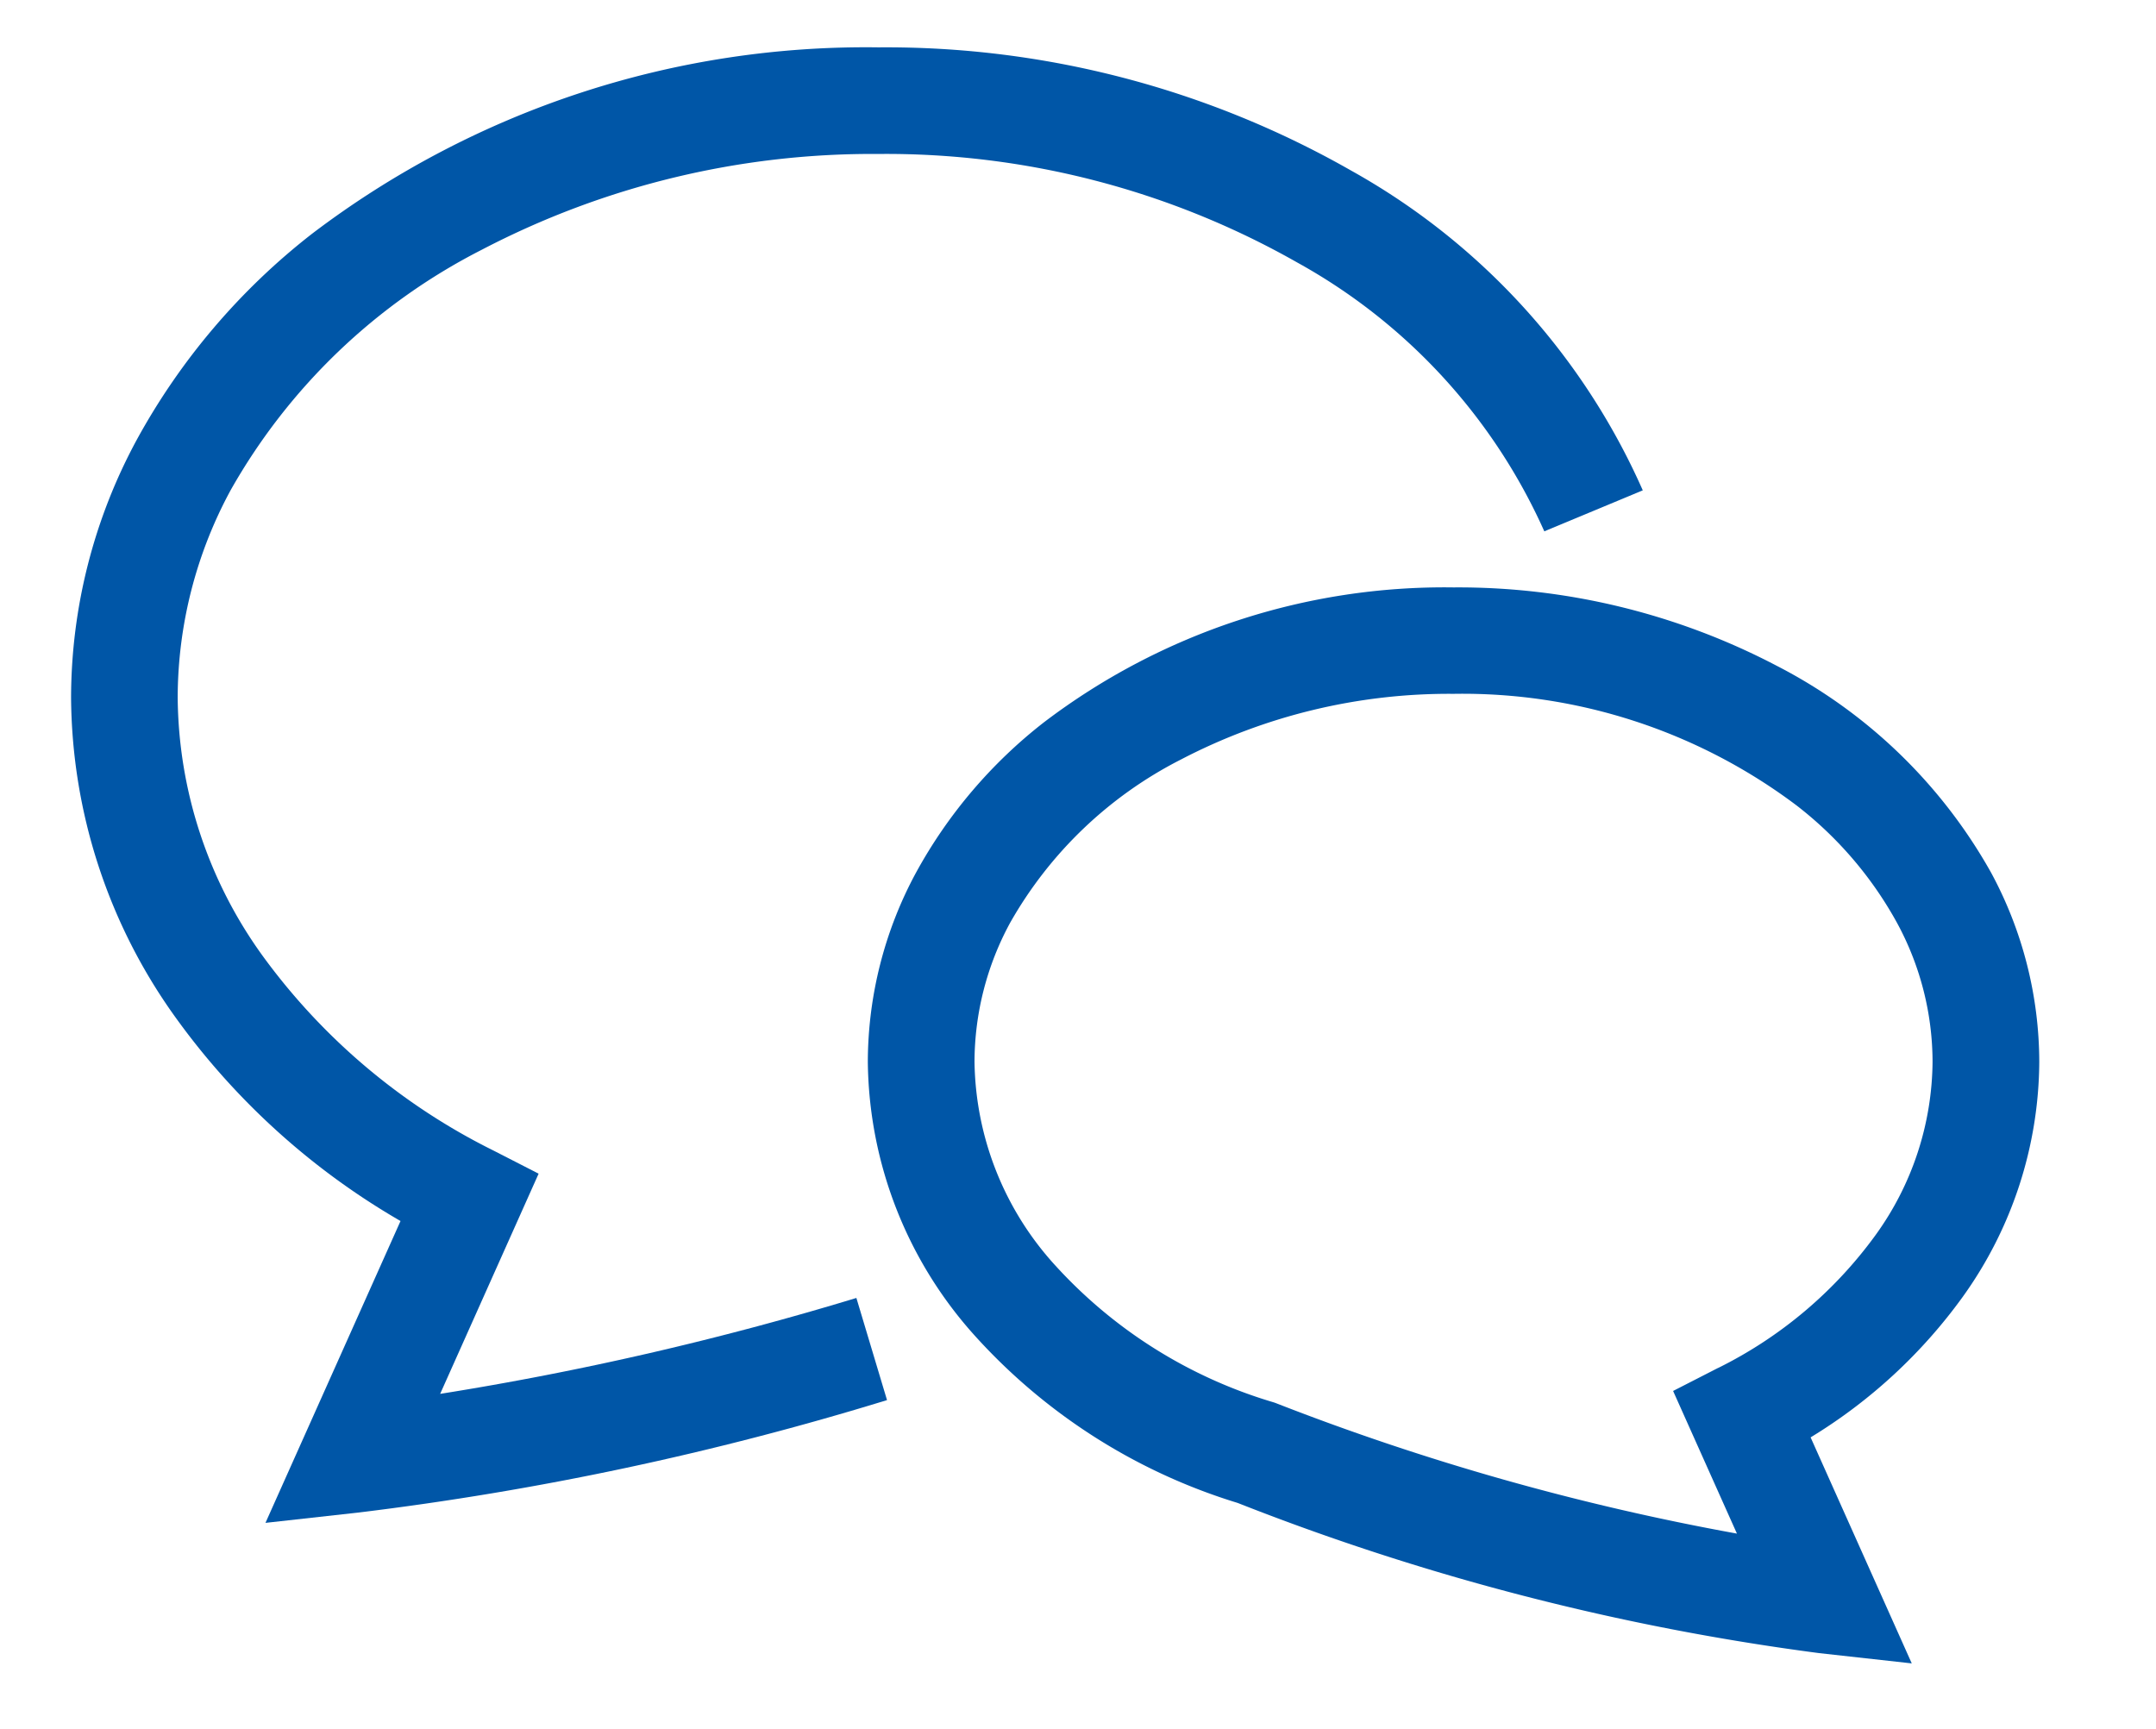
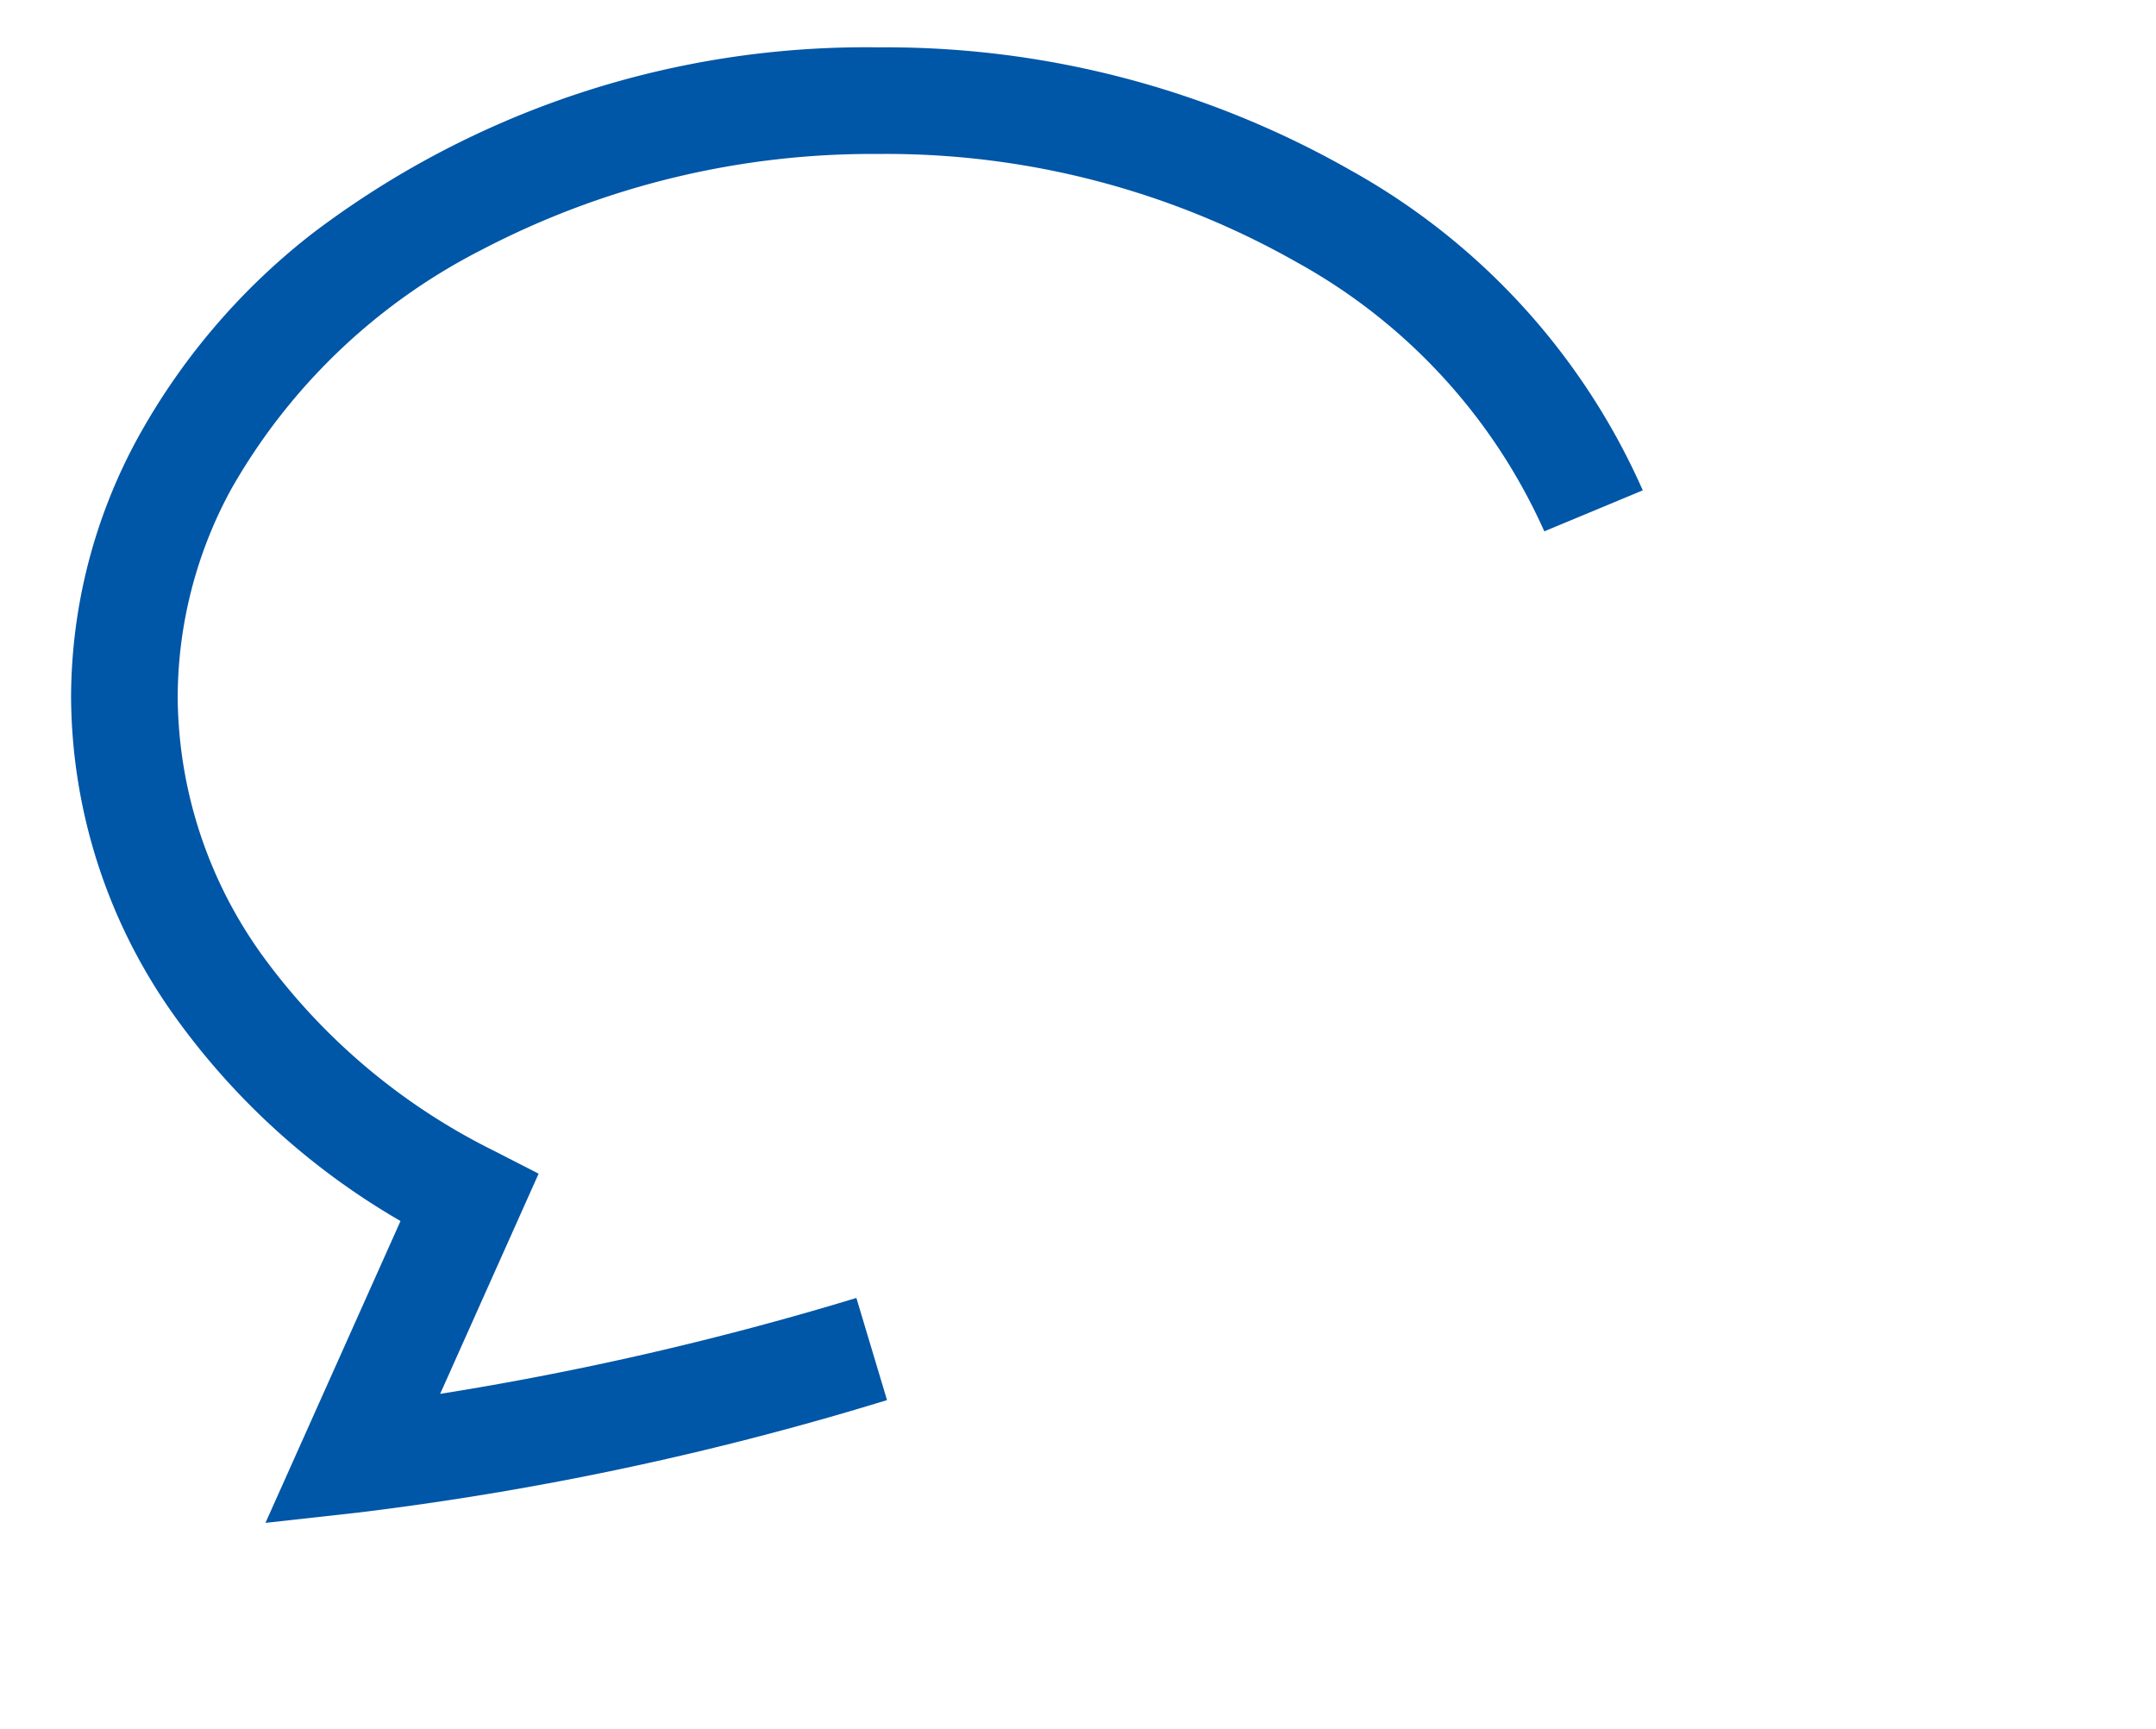
<svg xmlns="http://www.w3.org/2000/svg" width="91" height="73" viewBox="0 0 91 73">
  <g id="グループ_1023" data-name="グループ 1023" transform="translate(-150 -1348)">
    <g id="吹き出しのアイコン5" transform="translate(153 1304.199)">
      <path id="パス_785" data-name="パス 785" d="M15.578,102.637l4.156-9.295-1.9-.973A26.713,26.713,0,0,1,8.087,84.15,18.839,18.839,0,0,1,4.5,73.231a18.421,18.421,0,0,1,2.235-8.74A25.423,25.423,0,0,1,17.345,54.338,35.584,35.584,0,0,1,34.081,50.3a35.126,35.126,0,0,1,17.674,4.582A24.271,24.271,0,0,1,62.182,66.229l4.156-1.73A28.746,28.746,0,0,0,54.026,51a39.631,39.631,0,0,0-19.945-5.2,38.616,38.616,0,0,0-23.9,7.86,28.089,28.089,0,0,0-7.41,8.707A22.928,22.928,0,0,0,0,73.231a23.358,23.358,0,0,0,4.405,13.51,30.5,30.5,0,0,0,9.5,8.6l-5.7,12.741,3.91-.434A128.75,128.75,0,0,0,34.439,102.9l-1.293-4.312A131.514,131.514,0,0,1,15.578,102.637Z" transform="translate(0 0)" fill="#0056a7" />
-       <path id="パス_786" data-name="パス 786" d="M253.473,216.227a17.148,17.148,0,0,0,3.23-9.919,16.854,16.854,0,0,0-2.031-7.982,21.779,21.779,0,0,0-9.066-8.744,28.958,28.958,0,0,0-13.624-3.3,27.921,27.921,0,0,0-17.287,5.692,20.5,20.5,0,0,0-5.405,6.353,16.856,16.856,0,0,0-2.031,7.982,17.525,17.525,0,0,0,4.53,11.574,24.647,24.647,0,0,0,11.081,7.044,103.626,103.626,0,0,0,24.541,6.339l3.91.434-4.269-9.541A22.028,22.028,0,0,0,253.473,216.227Zm-10.325,3-1.9.973,2.694,6.021a104.9,104.9,0,0,1-19.441-5.5l-.069-.026-.07-.022a20.207,20.207,0,0,1-9.182-5.761,13,13,0,0,1-3.418-8.61,12.347,12.347,0,0,1,1.5-5.858,17.286,17.286,0,0,1,7.218-6.9,24.464,24.464,0,0,1,11.5-2.77,23.439,23.439,0,0,1,14.492,4.721,15.977,15.977,0,0,1,4.227,4.946,12.334,12.334,0,0,1,1.5,5.858,12.64,12.64,0,0,1-2.411,7.328A18.178,18.178,0,0,1,243.148,219.23Z" transform="translate(-173.63 -117.686)" fill="#0056a7" />
    </g>
    <rect id="長方形_329" data-name="長方形 329" width="91" height="73" transform="translate(150 1348)" fill="none" />
  </g>
</svg>